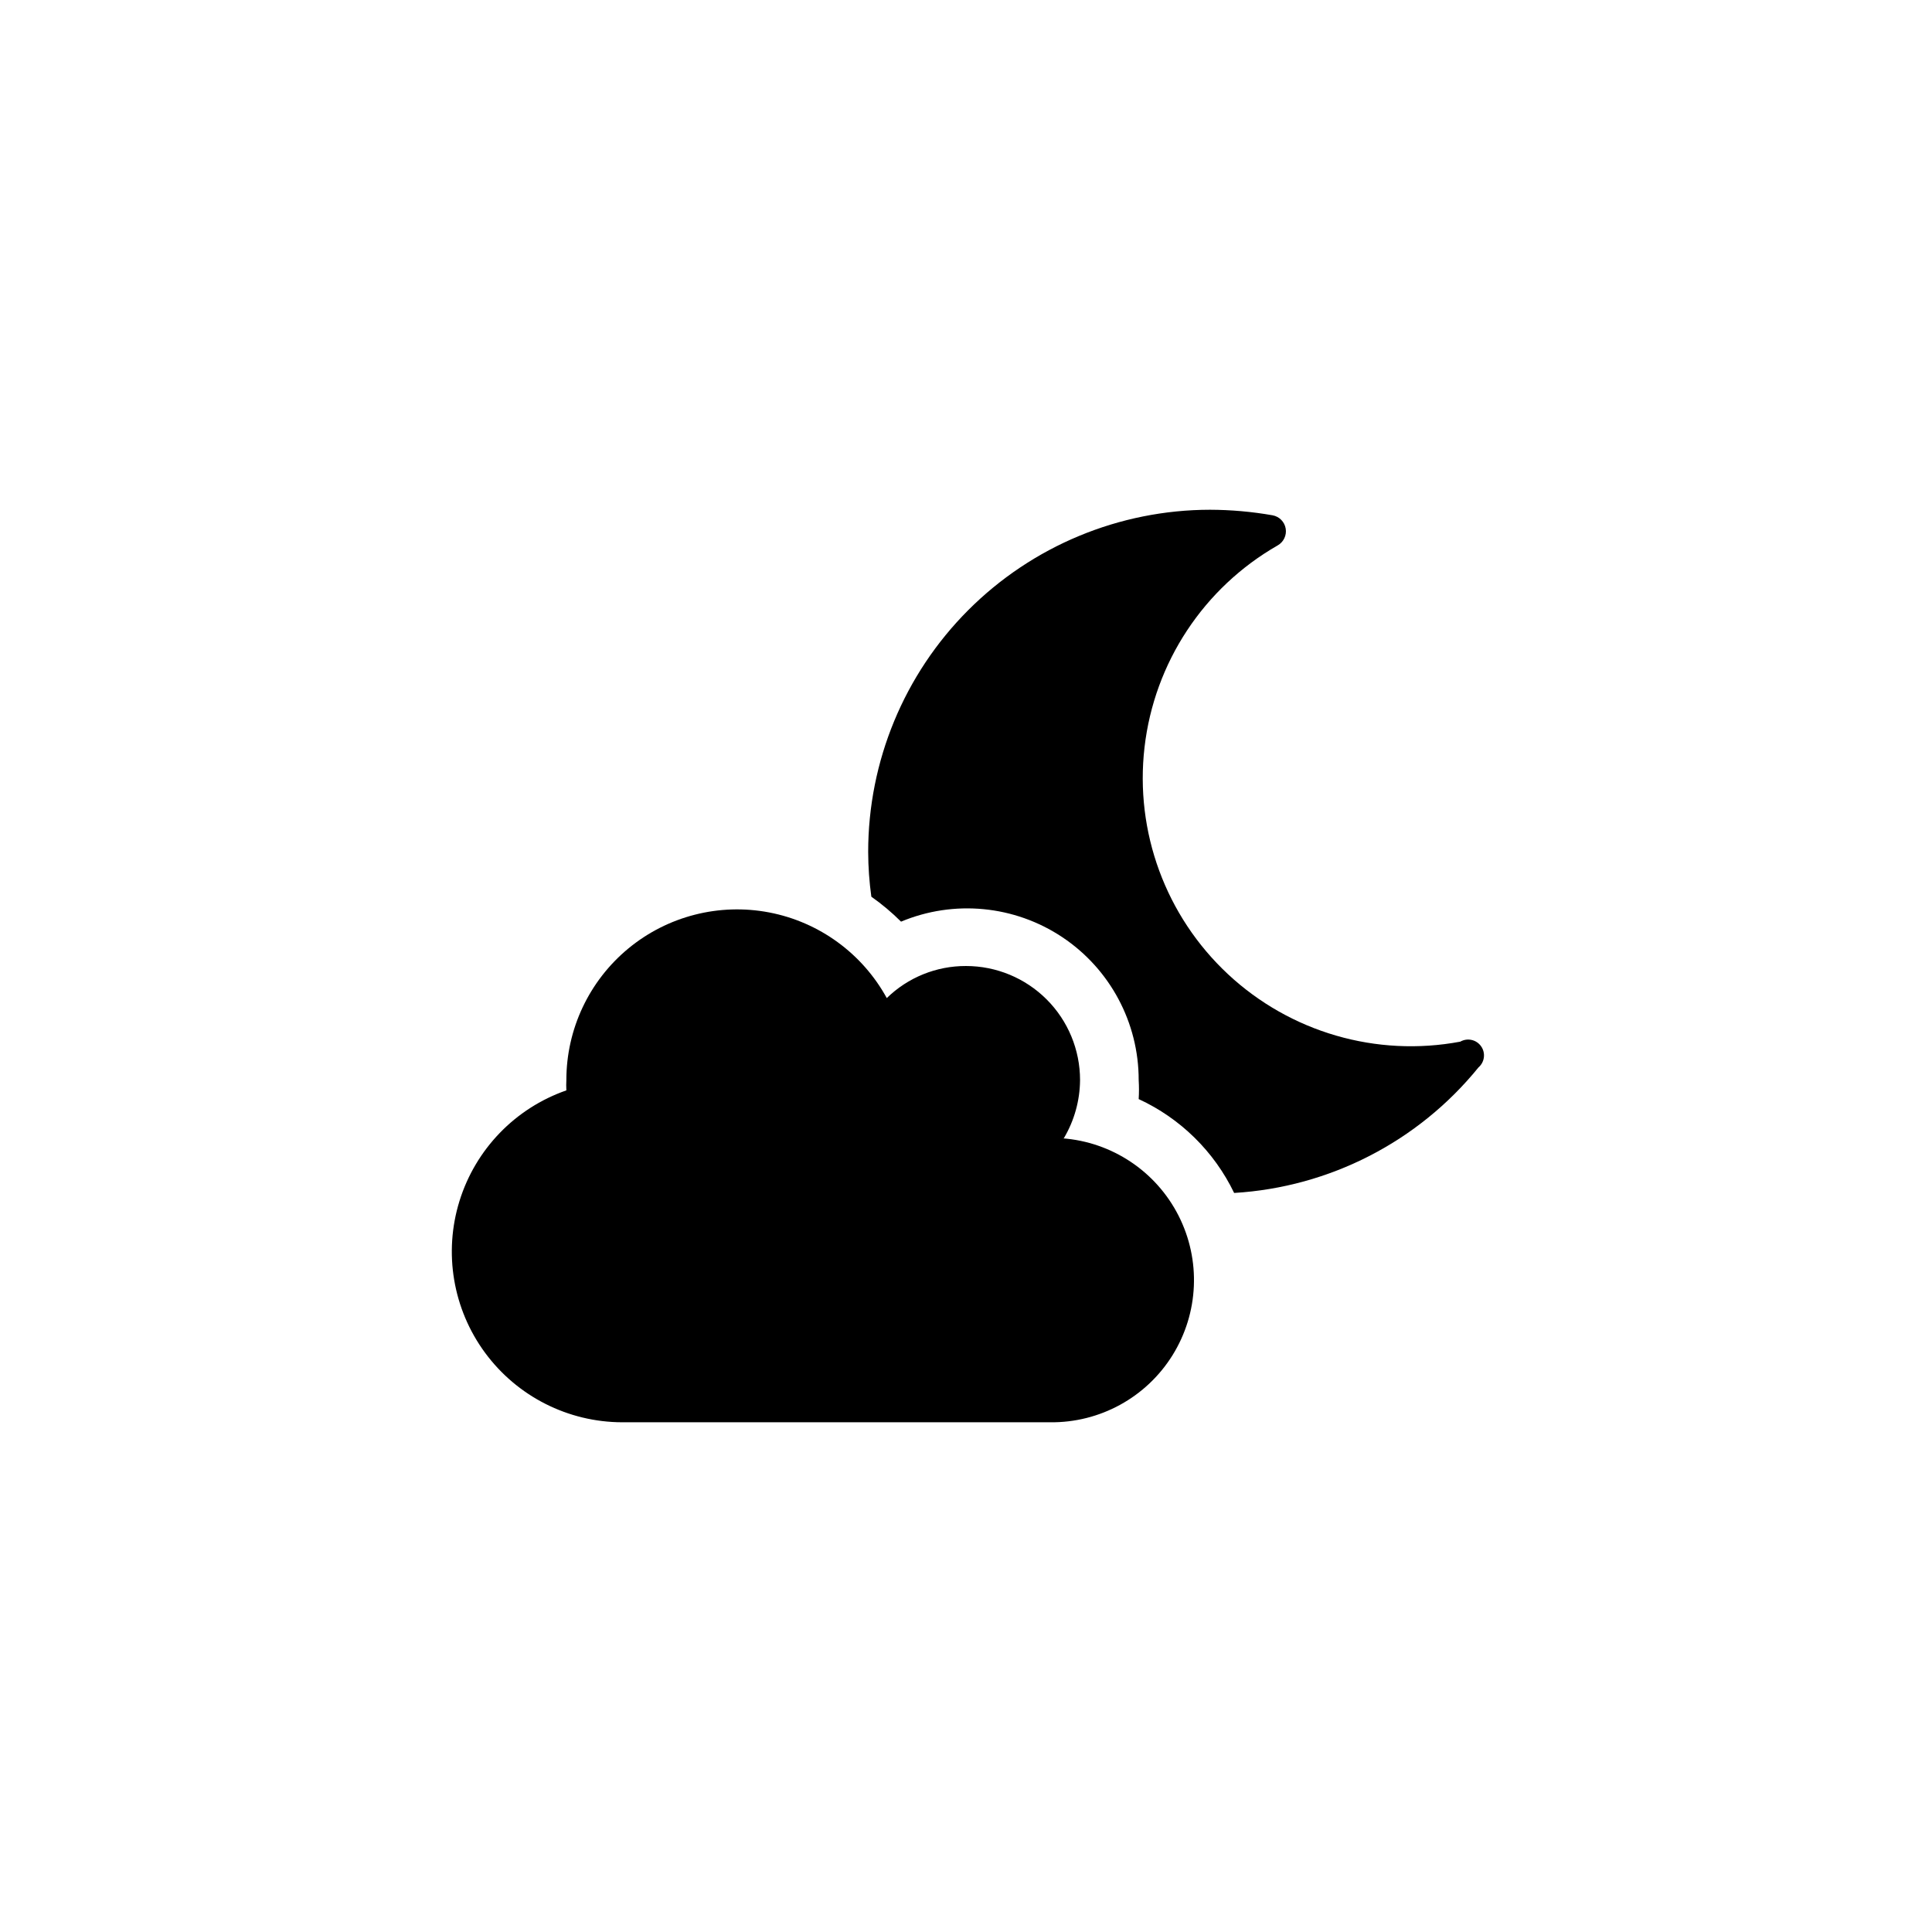
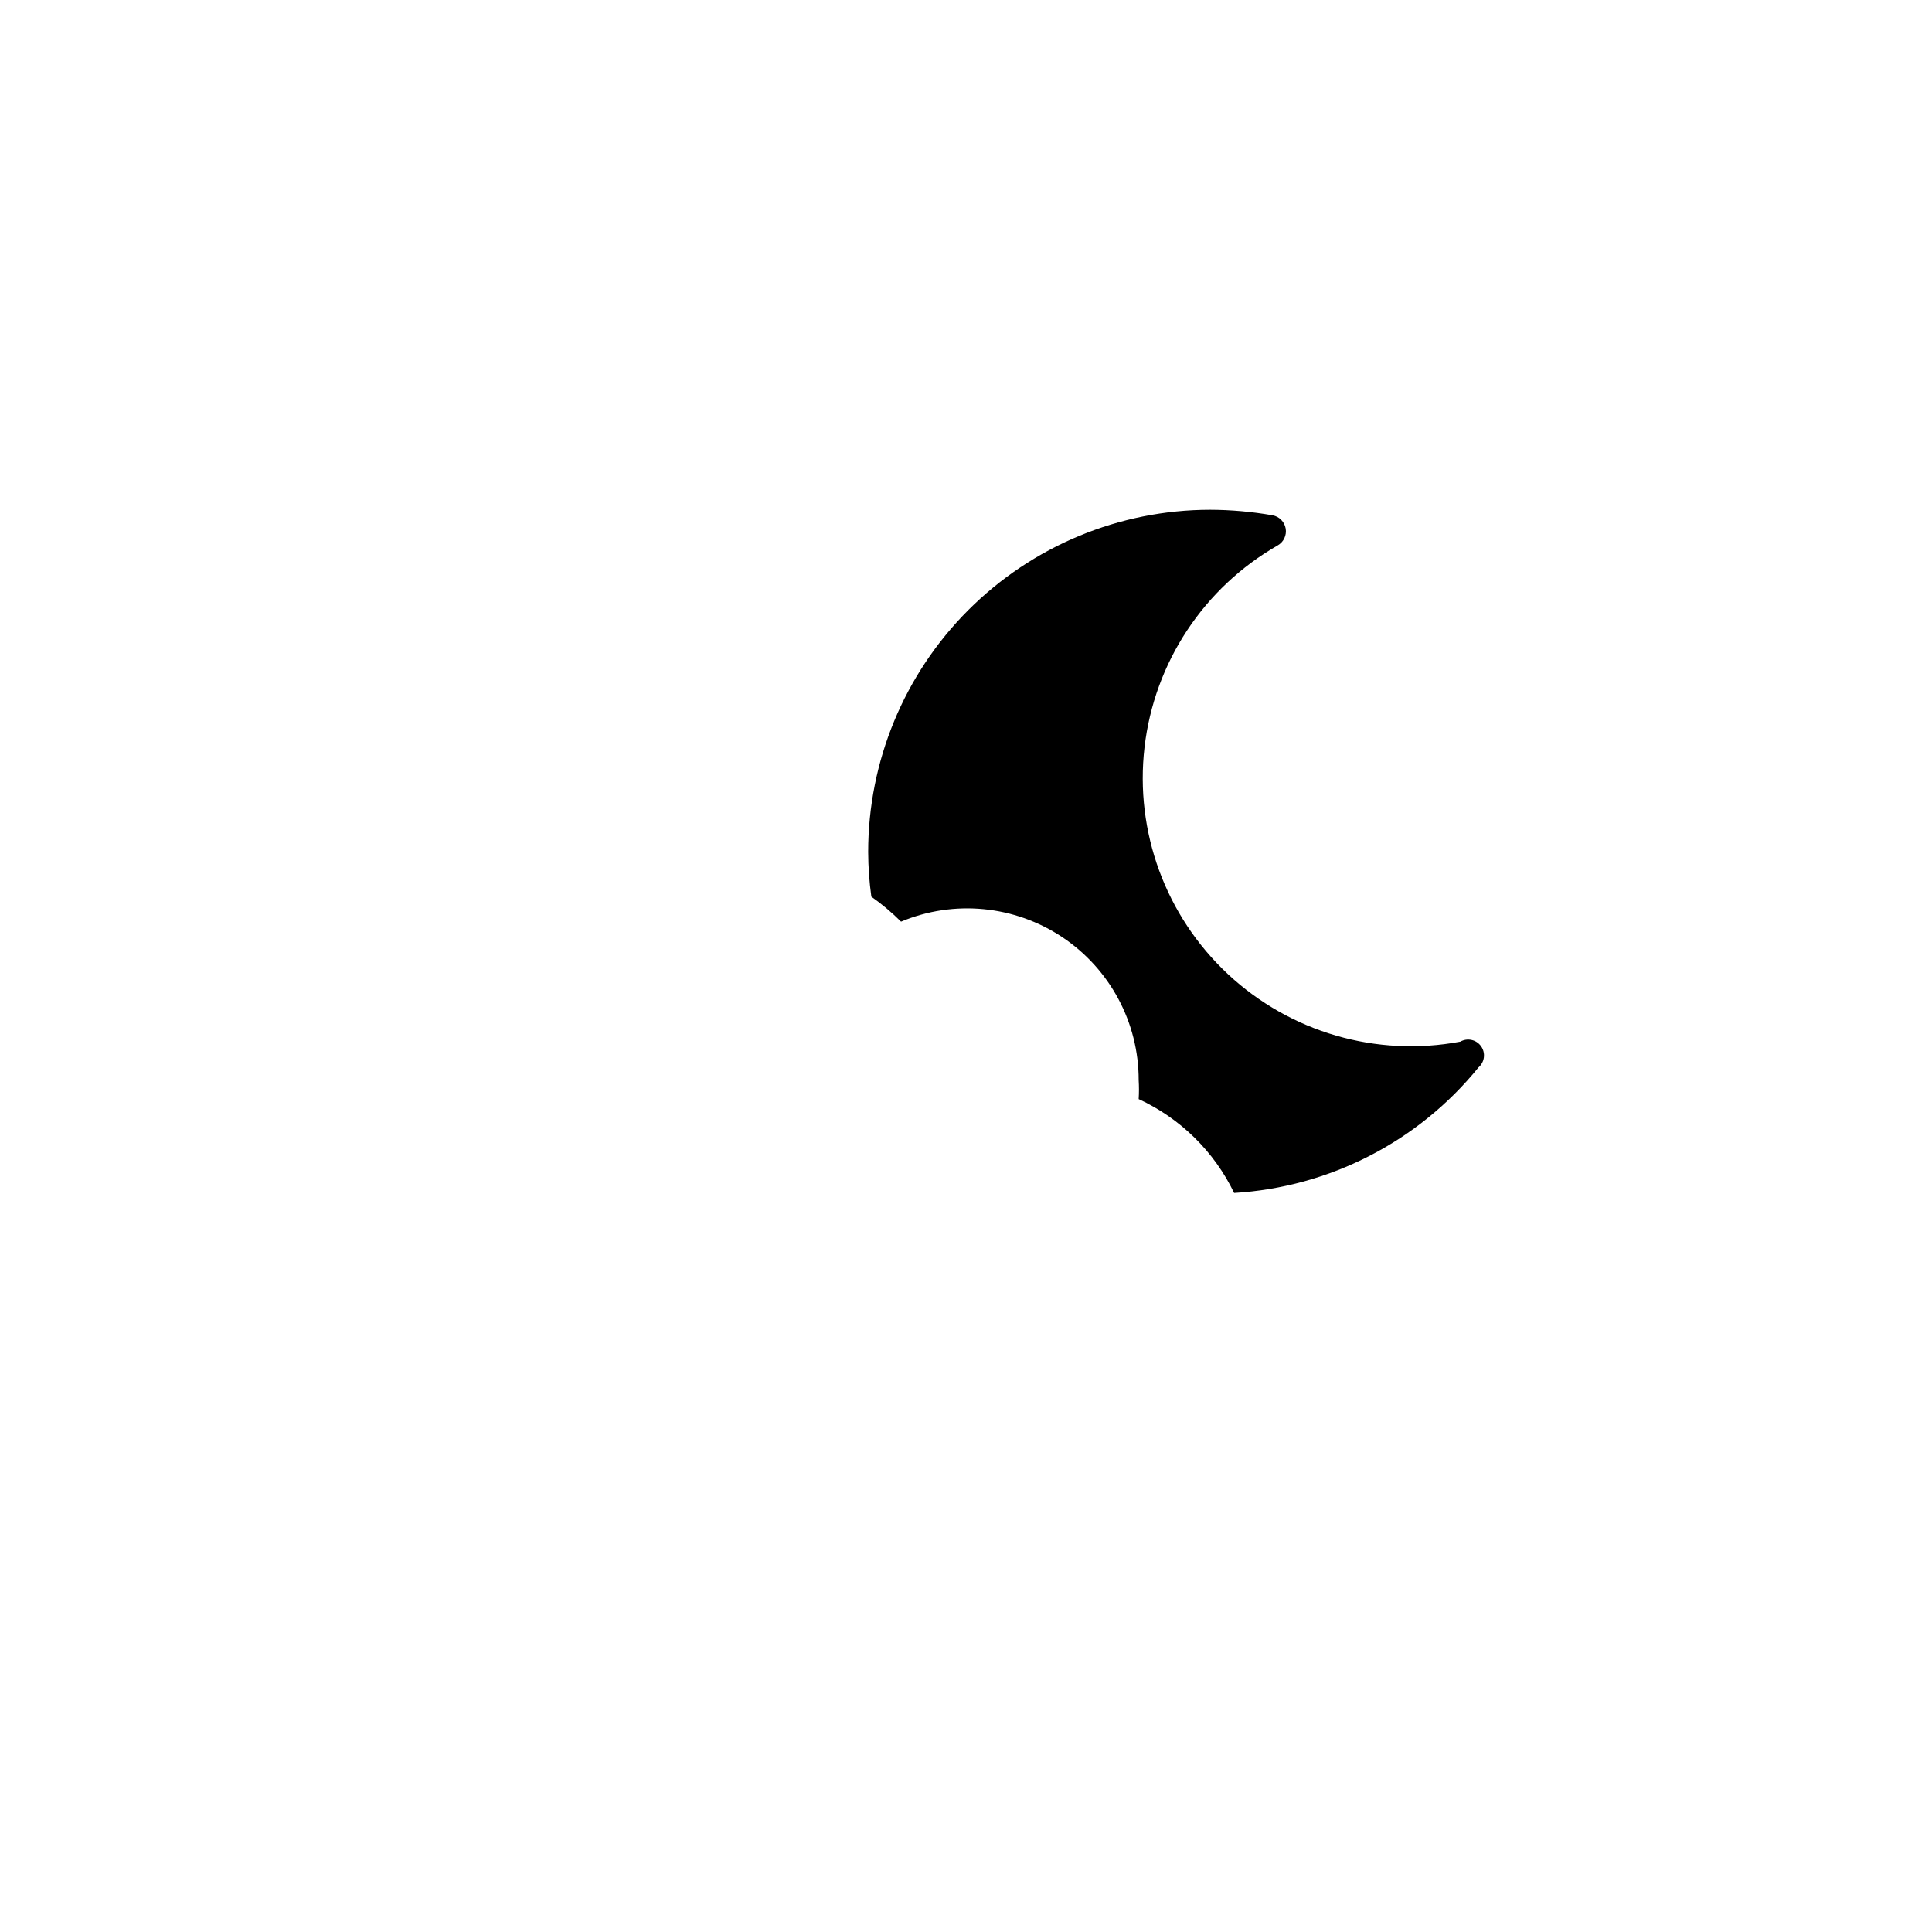
<svg xmlns="http://www.w3.org/2000/svg" fill="#000000" width="800px" height="800px" version="1.1" viewBox="144 144 512 512">
  <g>
-     <path d="m425.92 445.66c2.777-4.672 4.266-9.996 4.305-15.43 0-8.016-3.184-15.707-8.852-21.375-5.672-5.668-13.359-8.852-21.375-8.852-7.844-0.027-15.383 3.023-20.992 8.5-6.481-11.832-17.906-20.152-31.152-22.695-13.25-2.539-26.941 0.965-37.34 9.555-10.398 8.594-16.422 21.379-16.422 34.867-0.051 0.91-0.051 1.82 0 2.731-13.559 4.723-24.07 15.605-28.324 29.32-4.254 13.711-1.742 28.633 6.766 40.199 8.508 11.566 22 18.41 36.359 18.438h113.36c13.188 0.168 25.508-6.57 32.477-17.77s7.574-25.227 1.598-36.984c-5.977-11.758-17.664-19.535-30.82-20.504z" />
    <path d="m530.99 420.05c-22.191 4.16-45.035-2.473-61.551-17.867-16.512-15.398-24.727-37.723-22.129-60.152 2.598-22.426 15.699-42.285 35.293-53.496 1.574-0.895 2.422-2.684 2.117-4.469s-1.699-3.188-3.481-3.508c-5.477-0.965-11.023-1.453-16.586-1.469-24.031 0.027-47.07 9.594-64.055 26.598s-26.523 40.055-26.523 64.086c0.016 3.969 0.293 7.93 0.84 11.859 2.809 1.977 5.441 4.188 7.871 6.613 14.035-5.867 30.078-4.32 42.738 4.117 12.66 8.441 20.254 22.652 20.238 37.867 0.105 1.68 0.105 3.359 0 5.039 11.062 5.106 20.008 13.898 25.297 24.875 25.297-1.52 48.793-13.59 64.758-33.273 1.637-1.41 1.934-3.836 0.684-5.602s-3.633-2.293-5.512-1.219z" />
  </g>
</svg>